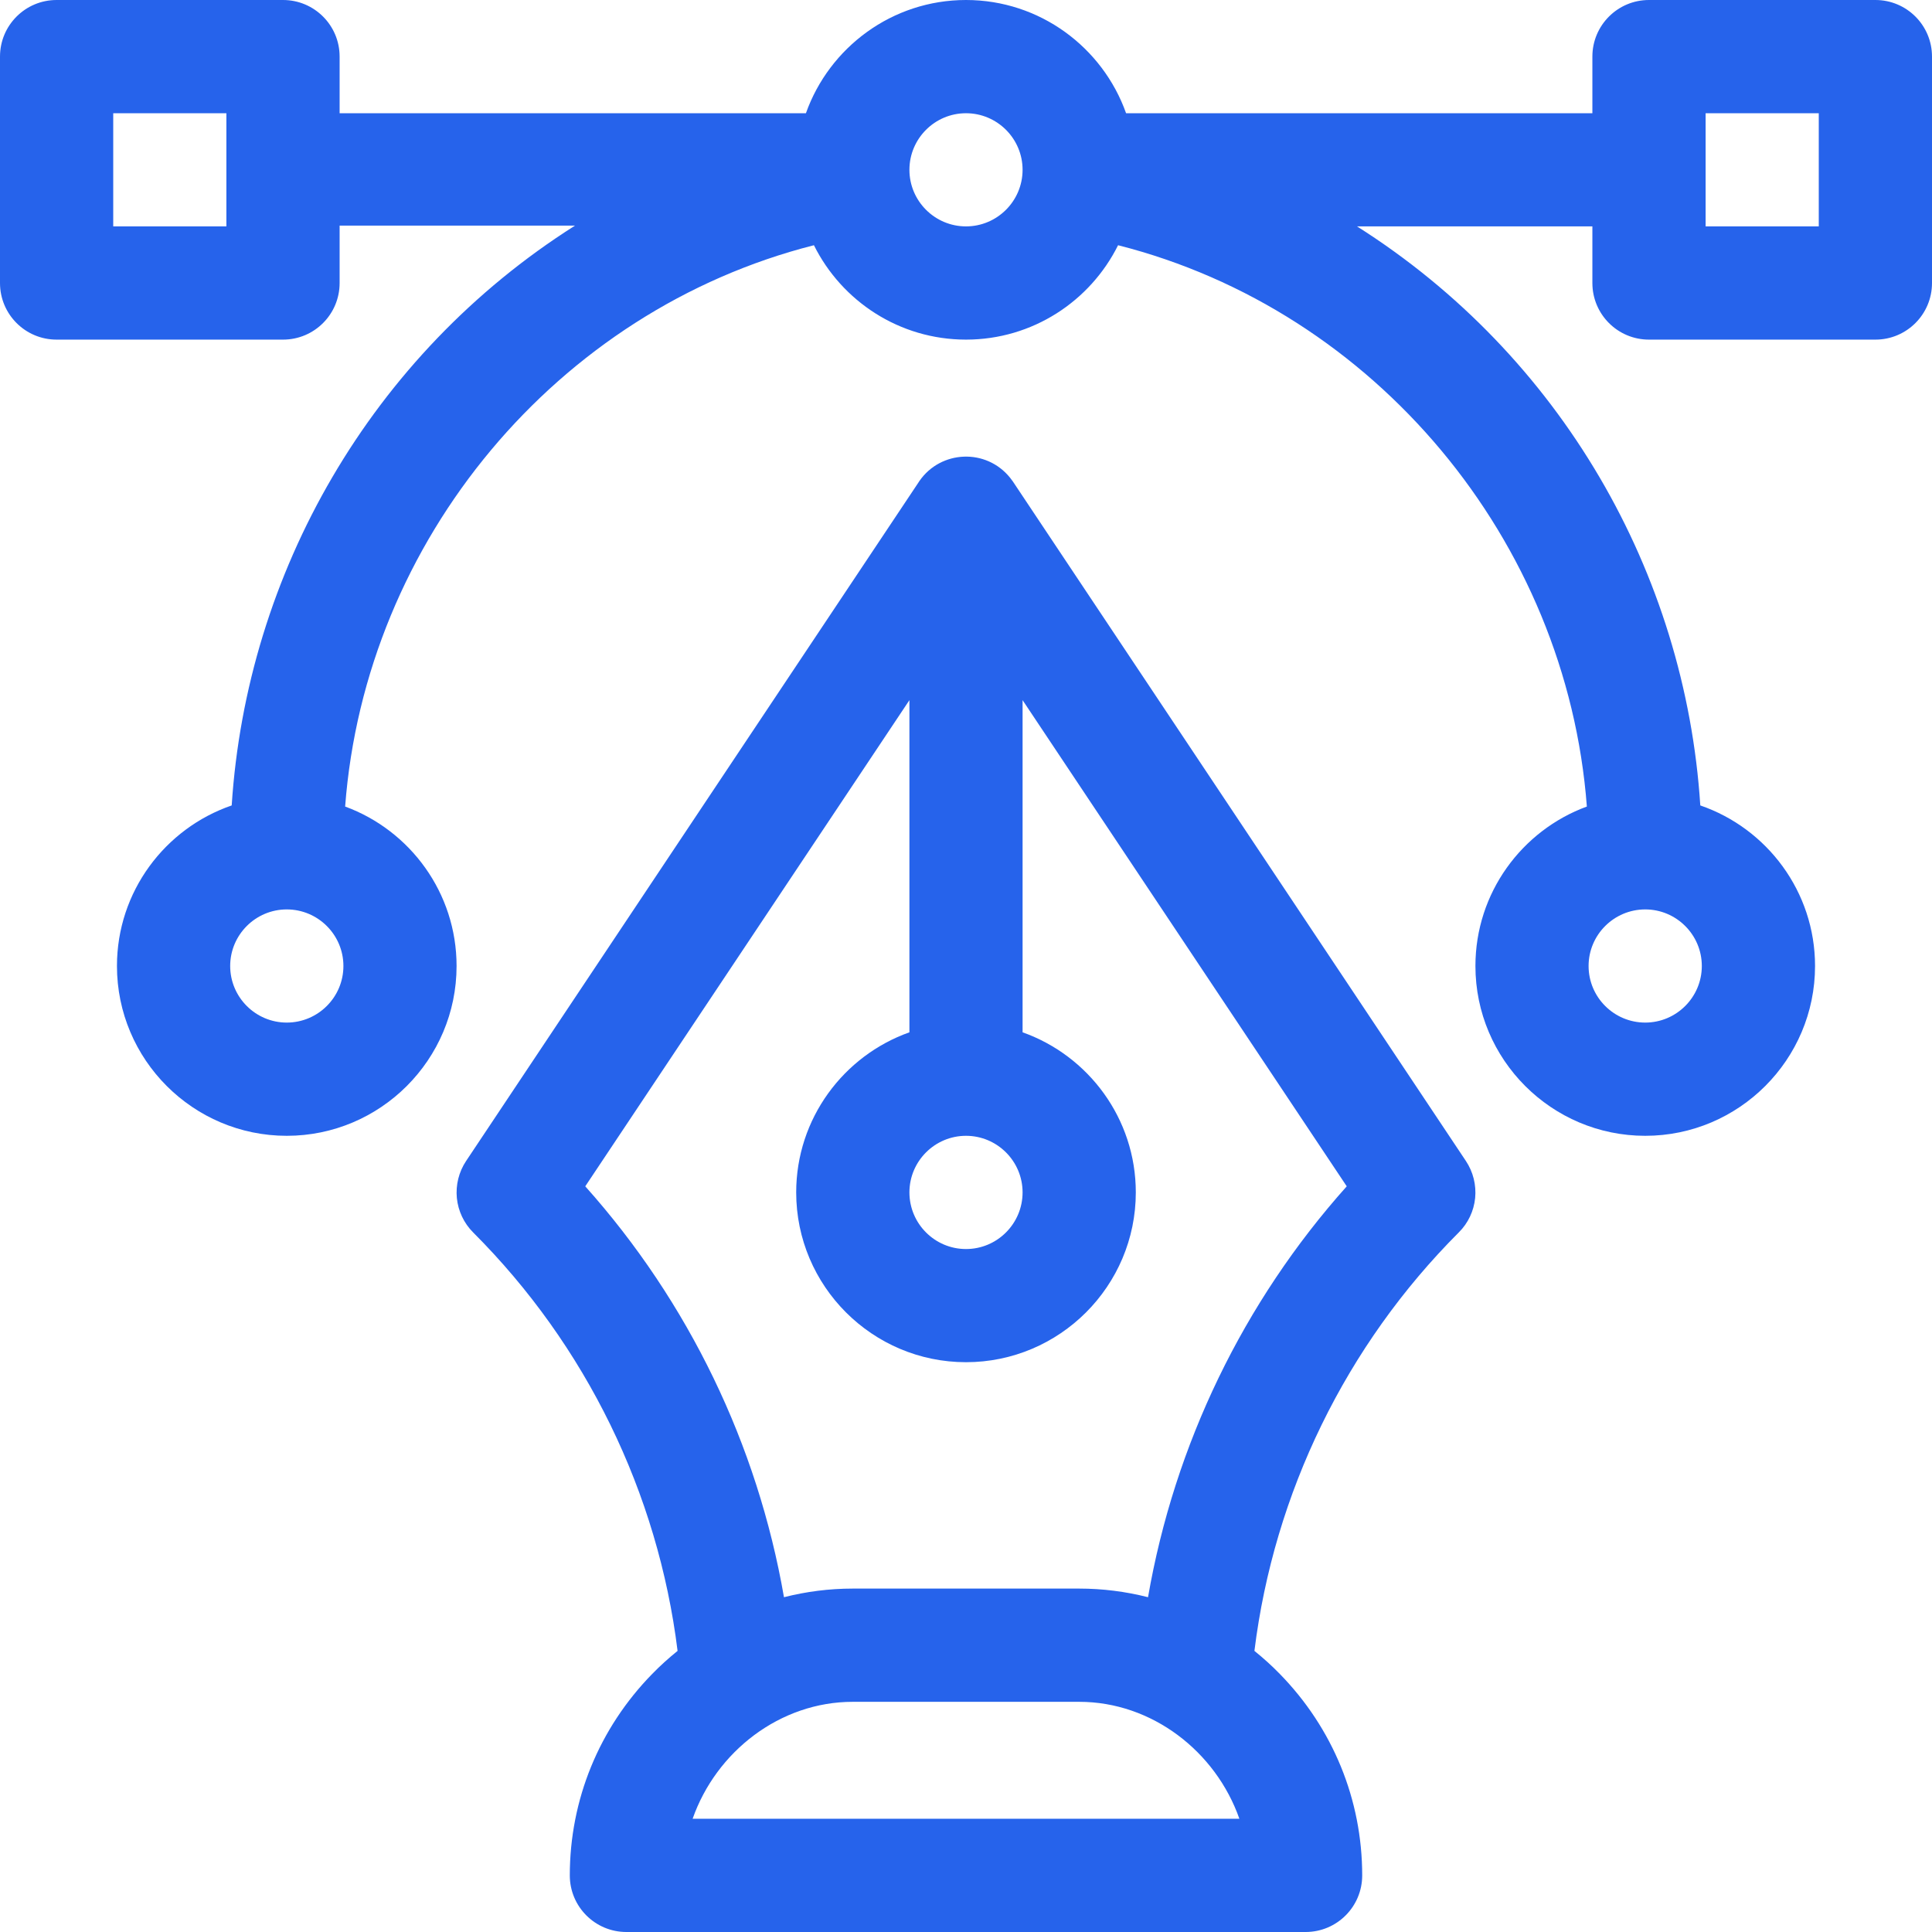
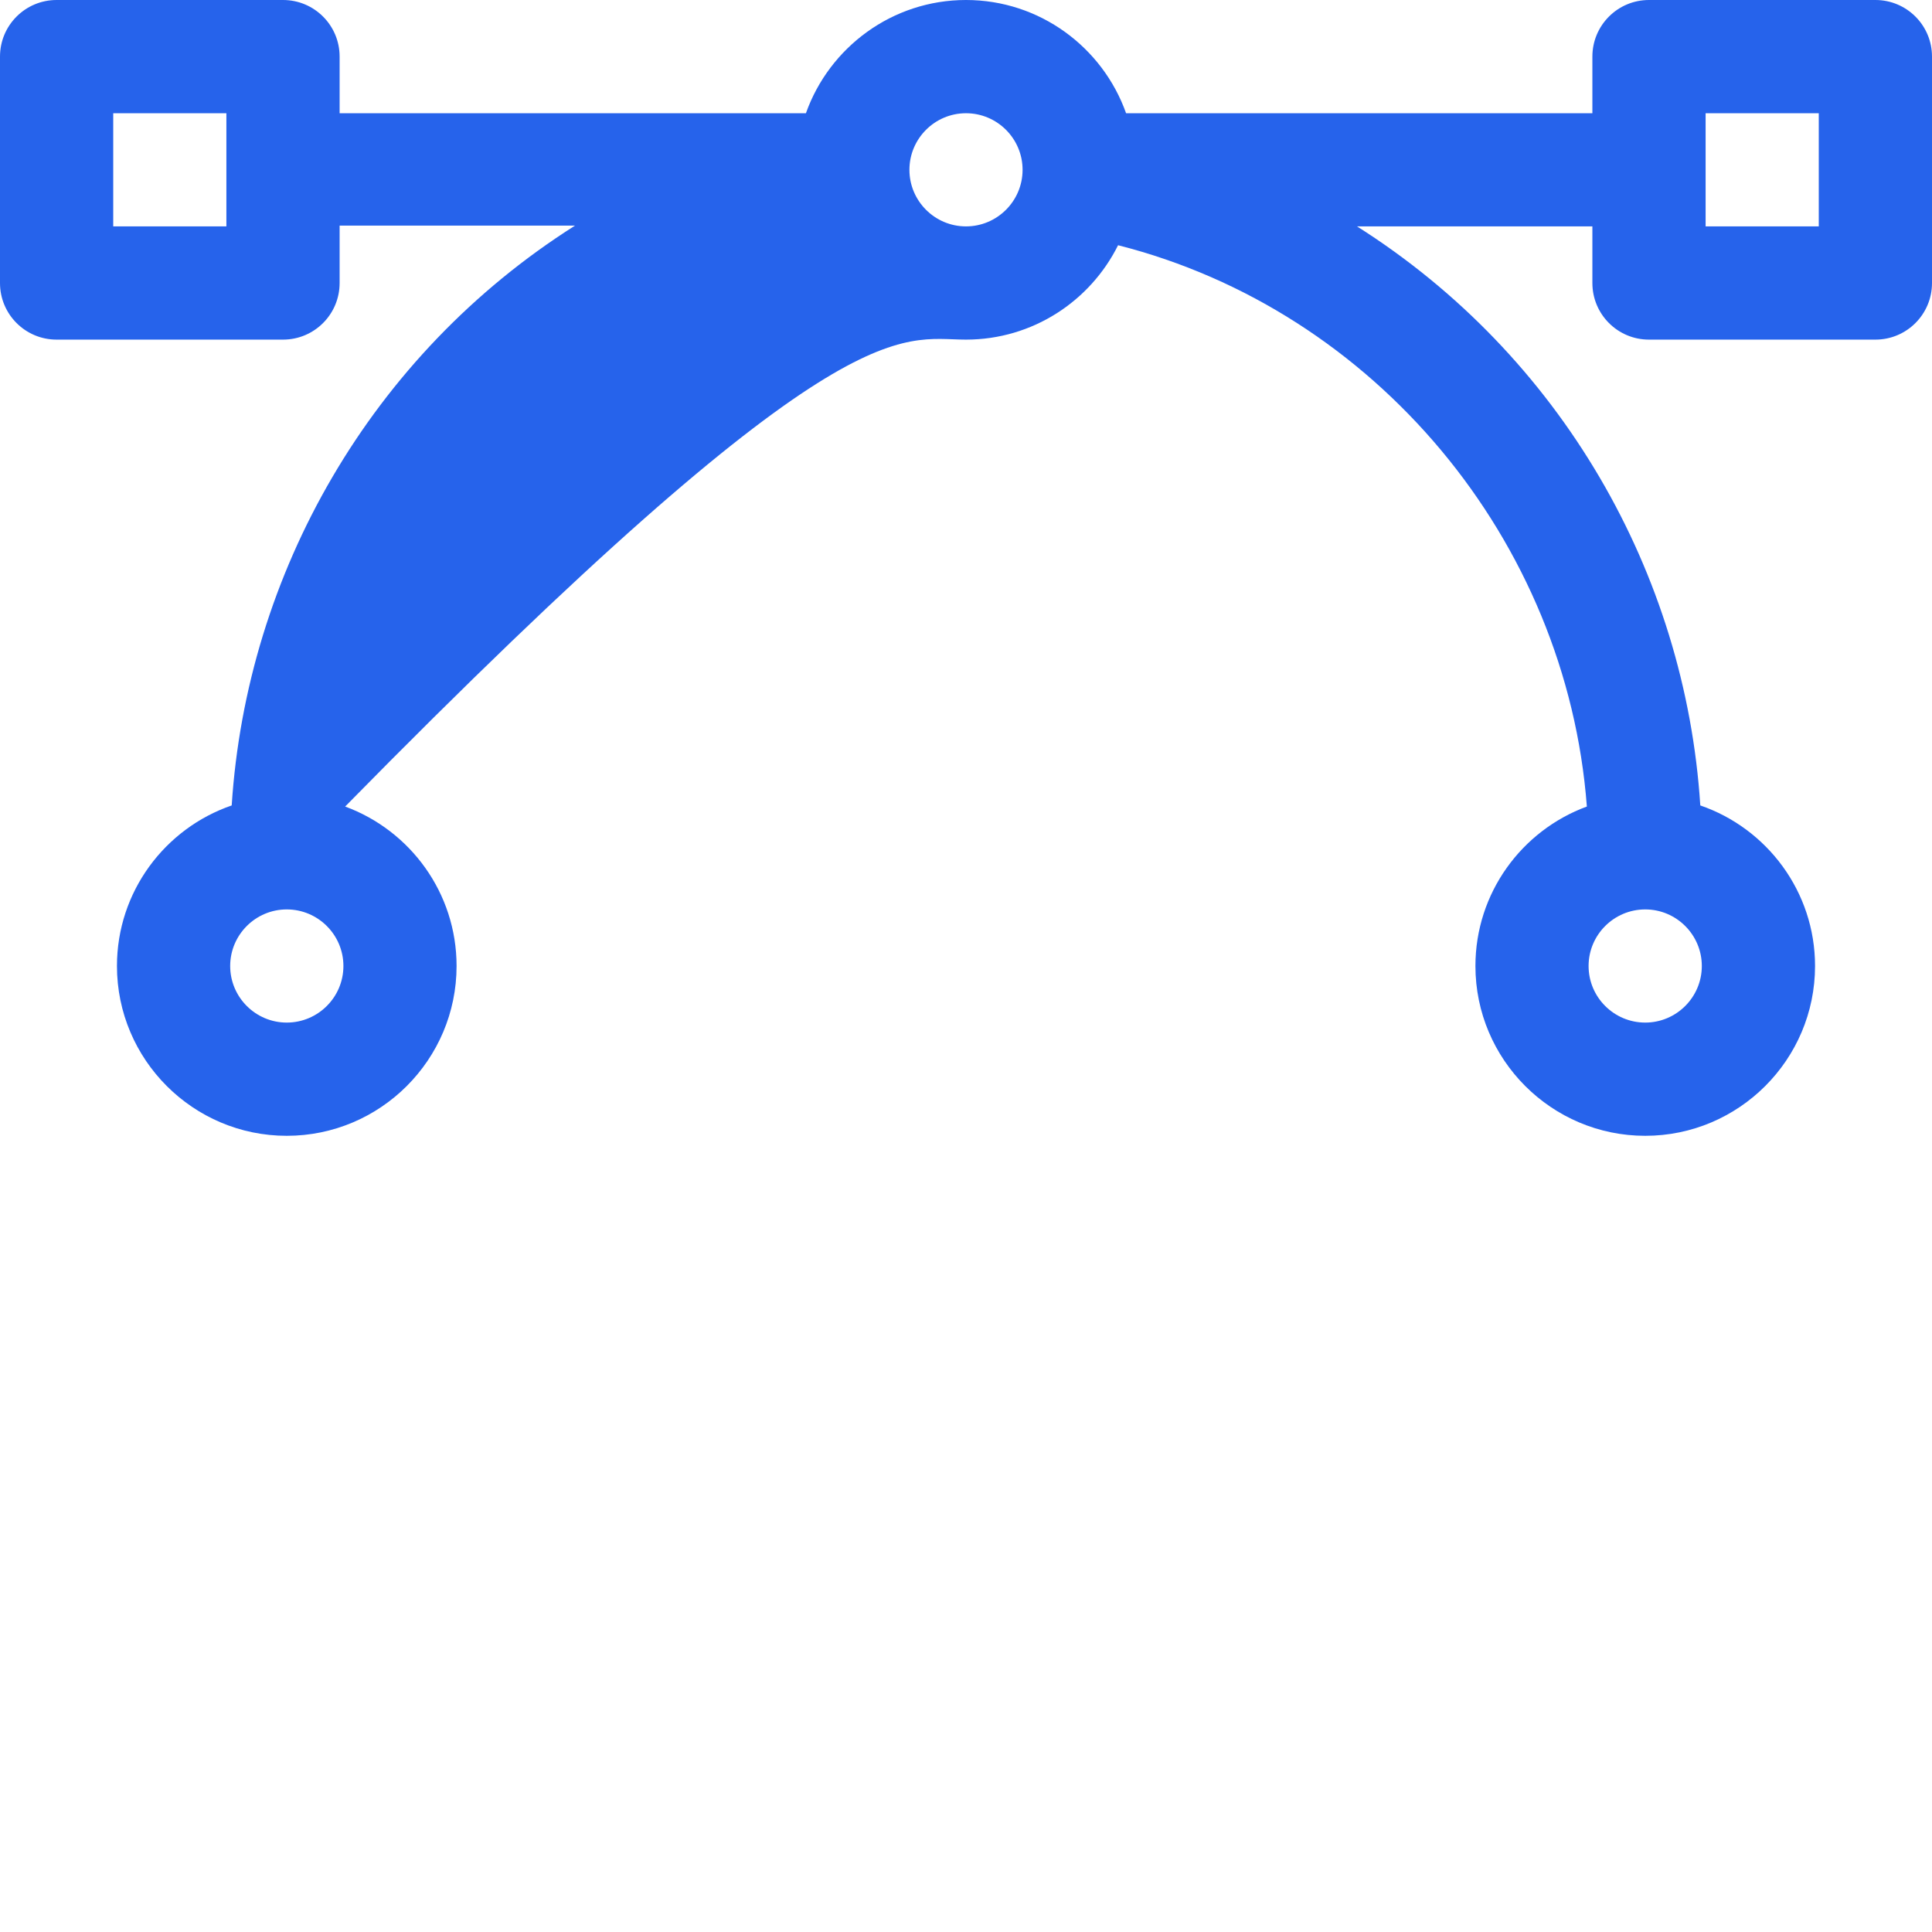
<svg xmlns="http://www.w3.org/2000/svg" width="28" height="28" viewBox="0 0 28 28" fill="none">
-   <path d="M27.18 0H23.898C23.445 0 23.078 0.367 23.078 0.82V1.641H16.32C15.981 0.686 15.069 0 14 0C12.931 0 12.019 0.686 11.68 1.641H4.922V0.82C4.922 0.367 4.555 0 4.102 0H0.82C0.367 0 0 0.367 0 0.82V4.102C0 4.555 0.367 4.922 0.82 4.922H4.102C4.555 4.922 4.922 4.555 4.922 4.102V3.27H8.333C5.374 5.145 3.575 8.311 3.358 11.673C2.392 12.005 1.695 12.922 1.695 14C1.695 15.357 2.799 16.461 4.156 16.461C5.513 16.461 6.617 15.357 6.617 14C6.617 12.94 5.944 12.035 5.002 11.689C5.294 7.825 8.076 4.498 11.796 3.554C12.199 4.364 13.035 4.922 14 4.922C14.965 4.922 15.801 4.364 16.204 3.554C19.924 4.498 22.706 7.825 22.998 11.689C22.056 12.035 21.383 12.94 21.383 14C21.383 15.357 22.487 16.461 23.844 16.461C25.201 16.461 26.305 15.357 26.305 14C26.305 12.922 25.608 12.005 24.642 11.673C24.425 8.304 22.621 5.152 19.667 3.281H23.078V4.102C23.078 4.555 23.445 4.922 23.898 4.922H27.18C27.633 4.922 28 4.555 28 4.102V0.82C28 0.367 27.633 0 27.18 0ZM3.281 3.281H1.641V1.641H3.281V3.281ZM4.156 14.82C3.704 14.82 3.336 14.452 3.336 14C3.336 13.548 3.704 13.18 4.156 13.18C4.609 13.18 4.977 13.548 4.977 14C4.977 14.452 4.609 14.82 4.156 14.82ZM14 3.281C13.548 3.281 13.18 2.913 13.18 2.461C13.18 2.009 13.548 1.641 14 1.641C14.452 1.641 14.82 2.009 14.82 2.461C14.82 2.913 14.452 3.281 14 3.281ZM23.844 13.18C24.296 13.18 24.664 13.548 24.664 14C24.664 14.452 24.296 14.82 23.844 14.82C23.391 14.82 23.023 14.452 23.023 14C23.023 13.548 23.391 13.18 23.844 13.18ZM26.359 3.281H24.719V1.641H26.359V3.281Z" fill="#2663EB" />
-   <path d="M21.245 16.826L14.682 6.982L14.682 6.981C14.679 6.978 14.677 6.975 14.674 6.971C14.663 6.955 14.651 6.939 14.639 6.924C14.293 6.494 13.635 6.523 13.325 6.971C13.323 6.975 13.32 6.978 13.318 6.981L13.318 6.982L6.755 16.826C6.65 16.984 6.603 17.173 6.621 17.362C6.64 17.551 6.723 17.727 6.857 17.861C8.494 19.498 9.536 21.637 9.82 23.926C9.691 24.03 9.568 24.141 9.453 24.259C8.682 25.047 8.258 26.084 8.258 27.18C8.258 27.633 8.625 28 9.078 28H18.922C19.375 28 19.742 27.633 19.742 27.18C19.742 26.084 19.318 25.047 18.547 24.259C18.432 24.141 18.309 24.03 18.18 23.926C18.464 21.637 19.506 19.498 21.142 17.861C21.277 17.727 21.36 17.551 21.379 17.362C21.397 17.173 21.35 16.984 21.245 16.826ZM14 16.461C14.452 16.461 14.82 16.829 14.82 17.281C14.82 17.734 14.452 18.102 14 18.102C13.548 18.102 13.18 17.734 13.18 17.281C13.18 16.829 13.548 16.461 14 16.461ZM10.038 26.359C10.38 25.384 11.305 24.664 12.359 24.664H15.641C16.695 24.664 17.62 25.384 17.962 26.359H10.038ZM16.638 23.148C16.312 23.065 15.977 23.023 15.641 23.023H12.359C12.019 23.023 11.684 23.066 11.362 23.148C10.978 20.937 9.981 18.871 8.482 17.193L13.18 10.147V14.961C12.225 15.3 11.539 16.212 11.539 17.281C11.539 18.638 12.643 19.742 14 19.742C15.357 19.742 16.461 18.638 16.461 17.281C16.461 16.212 15.775 15.3 14.82 14.961V10.147L19.518 17.193C18.019 18.87 17.022 20.937 16.638 23.148Z" fill="#2663EB" />
+   <path d="M27.18 0H23.898C23.445 0 23.078 0.367 23.078 0.82V1.641H16.32C15.981 0.686 15.069 0 14 0C12.931 0 12.019 0.686 11.68 1.641H4.922V0.82C4.922 0.367 4.555 0 4.102 0H0.82C0.367 0 0 0.367 0 0.82V4.102C0 4.555 0.367 4.922 0.82 4.922H4.102C4.555 4.922 4.922 4.555 4.922 4.102V3.27H8.333C5.374 5.145 3.575 8.311 3.358 11.673C2.392 12.005 1.695 12.922 1.695 14C1.695 15.357 2.799 16.461 4.156 16.461C5.513 16.461 6.617 15.357 6.617 14C6.617 12.94 5.944 12.035 5.002 11.689C12.199 4.364 13.035 4.922 14 4.922C14.965 4.922 15.801 4.364 16.204 3.554C19.924 4.498 22.706 7.825 22.998 11.689C22.056 12.035 21.383 12.94 21.383 14C21.383 15.357 22.487 16.461 23.844 16.461C25.201 16.461 26.305 15.357 26.305 14C26.305 12.922 25.608 12.005 24.642 11.673C24.425 8.304 22.621 5.152 19.667 3.281H23.078V4.102C23.078 4.555 23.445 4.922 23.898 4.922H27.18C27.633 4.922 28 4.555 28 4.102V0.82C28 0.367 27.633 0 27.18 0ZM3.281 3.281H1.641V1.641H3.281V3.281ZM4.156 14.82C3.704 14.82 3.336 14.452 3.336 14C3.336 13.548 3.704 13.18 4.156 13.18C4.609 13.18 4.977 13.548 4.977 14C4.977 14.452 4.609 14.82 4.156 14.82ZM14 3.281C13.548 3.281 13.18 2.913 13.18 2.461C13.18 2.009 13.548 1.641 14 1.641C14.452 1.641 14.82 2.009 14.82 2.461C14.82 2.913 14.452 3.281 14 3.281ZM23.844 13.18C24.296 13.18 24.664 13.548 24.664 14C24.664 14.452 24.296 14.82 23.844 14.82C23.391 14.82 23.023 14.452 23.023 14C23.023 13.548 23.391 13.18 23.844 13.18ZM26.359 3.281H24.719V1.641H26.359V3.281Z" fill="#2663EB" />
</svg>